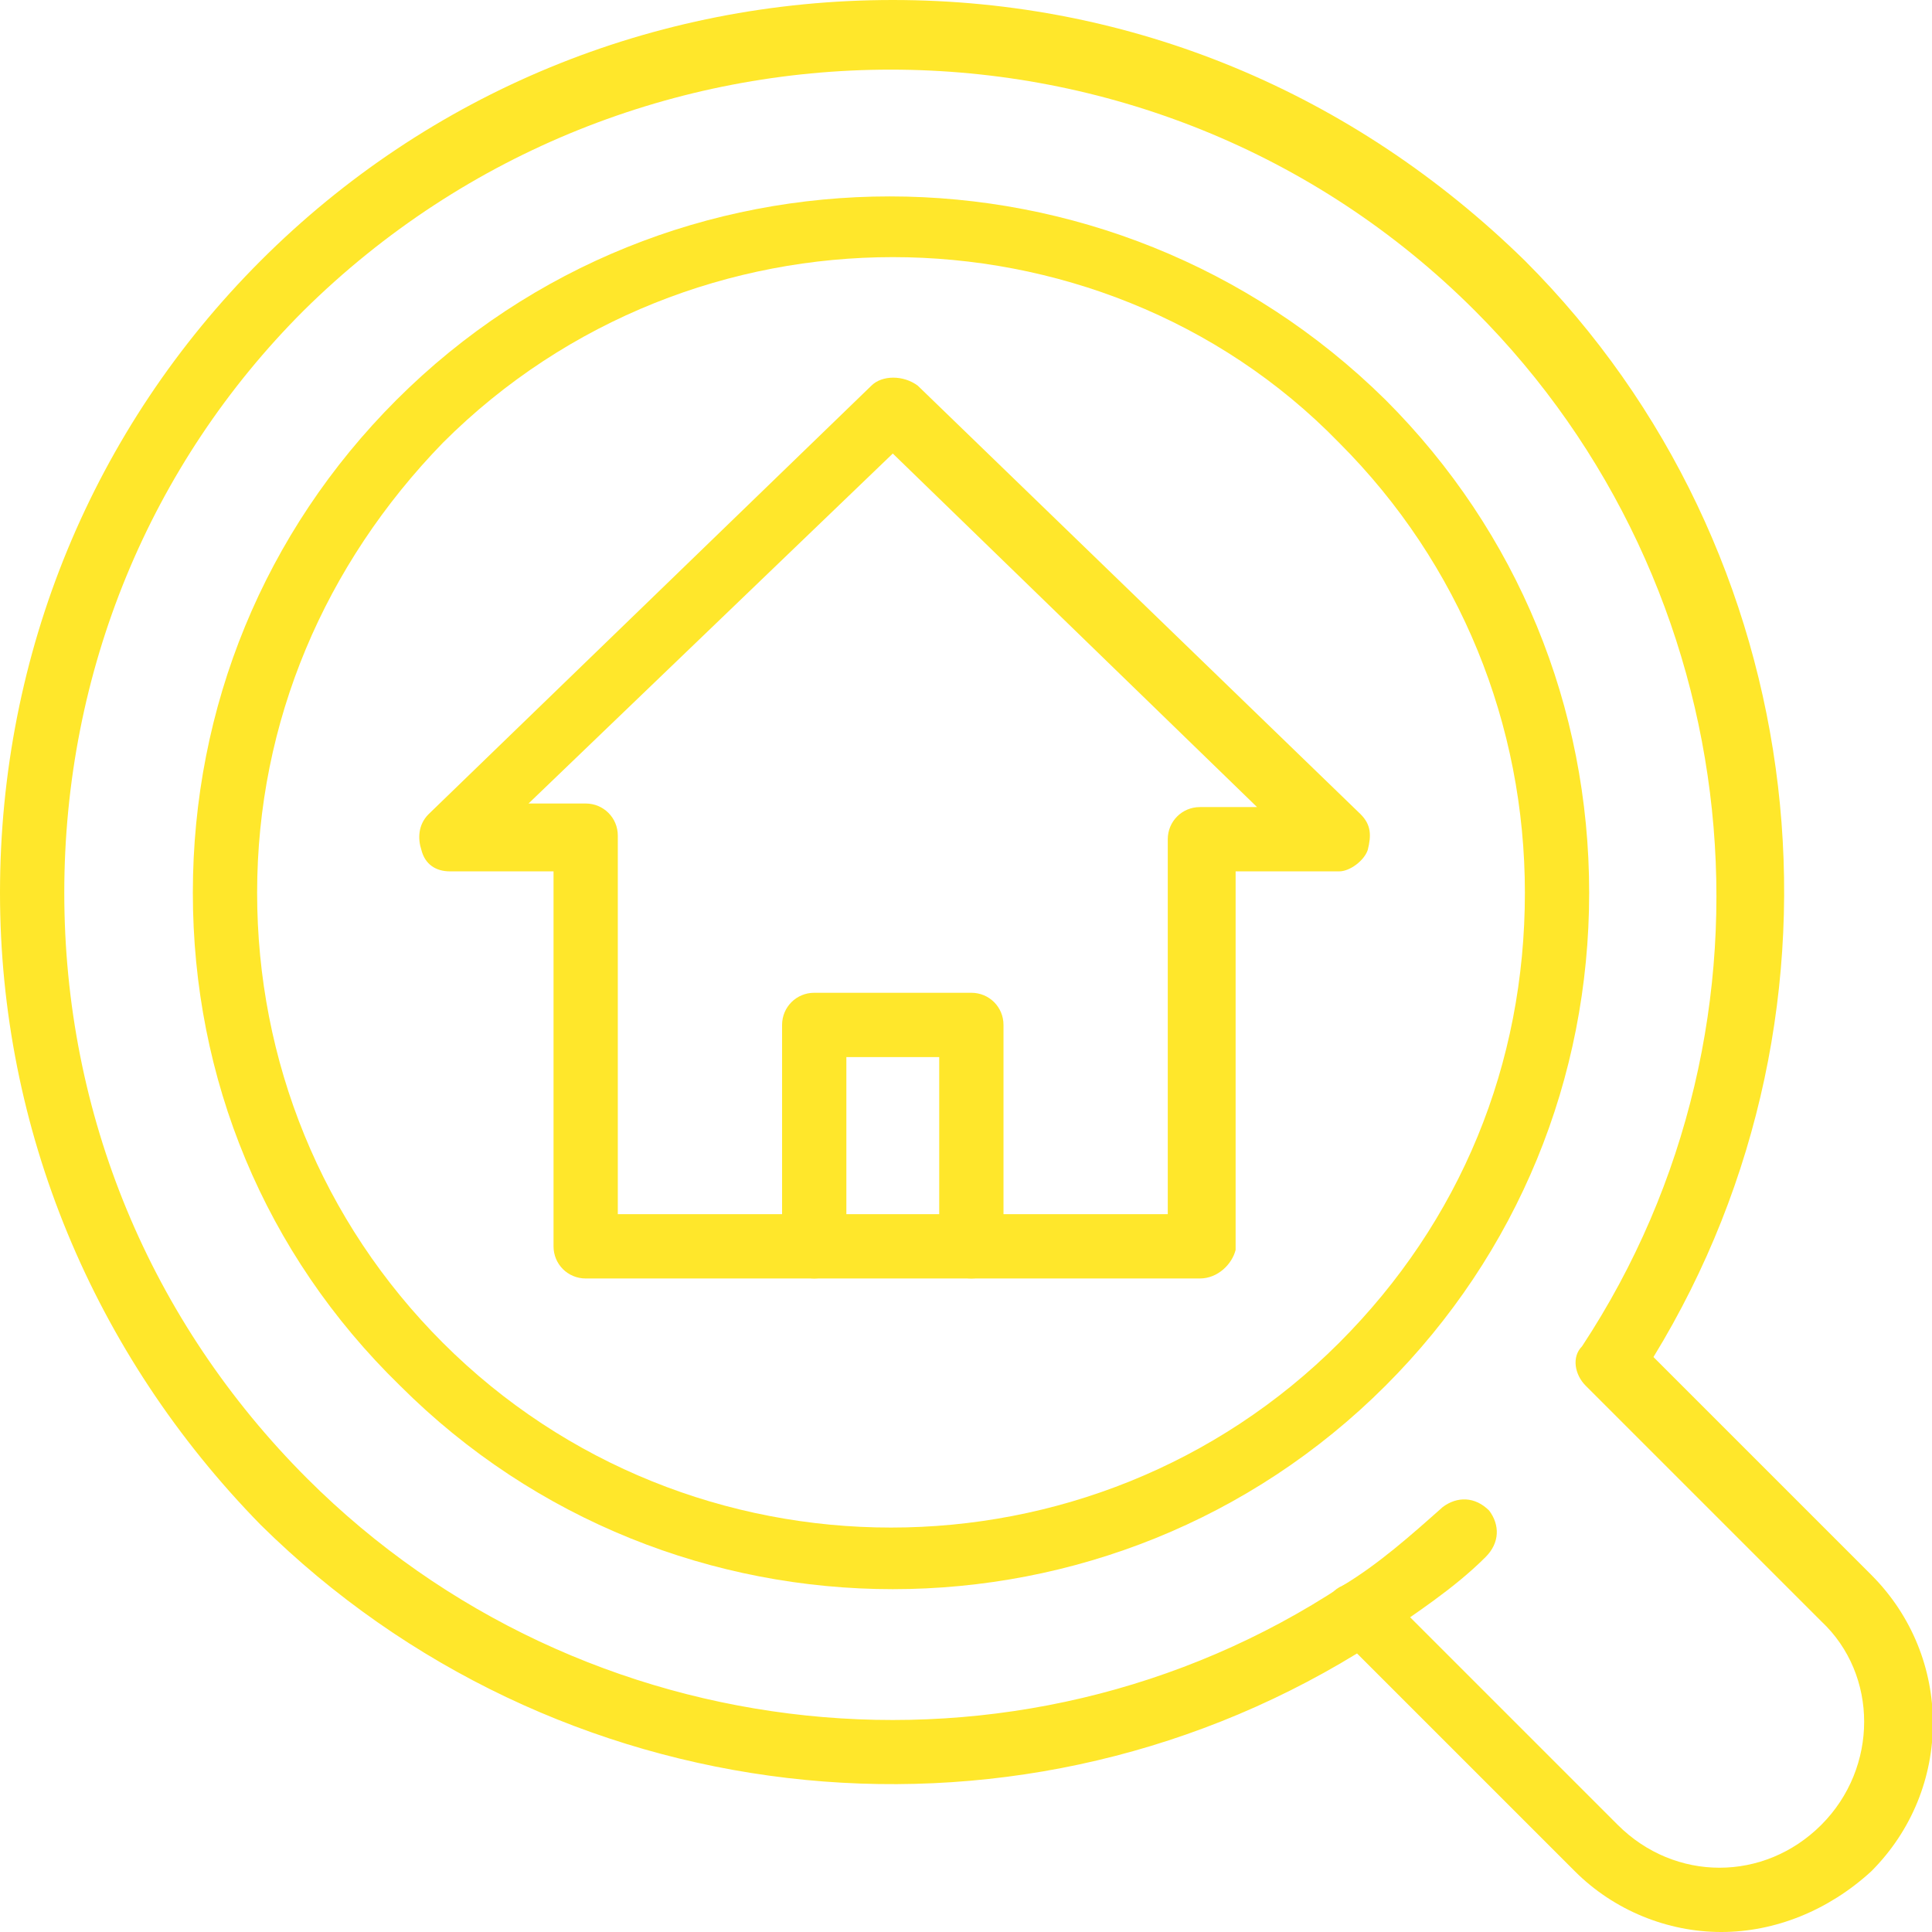
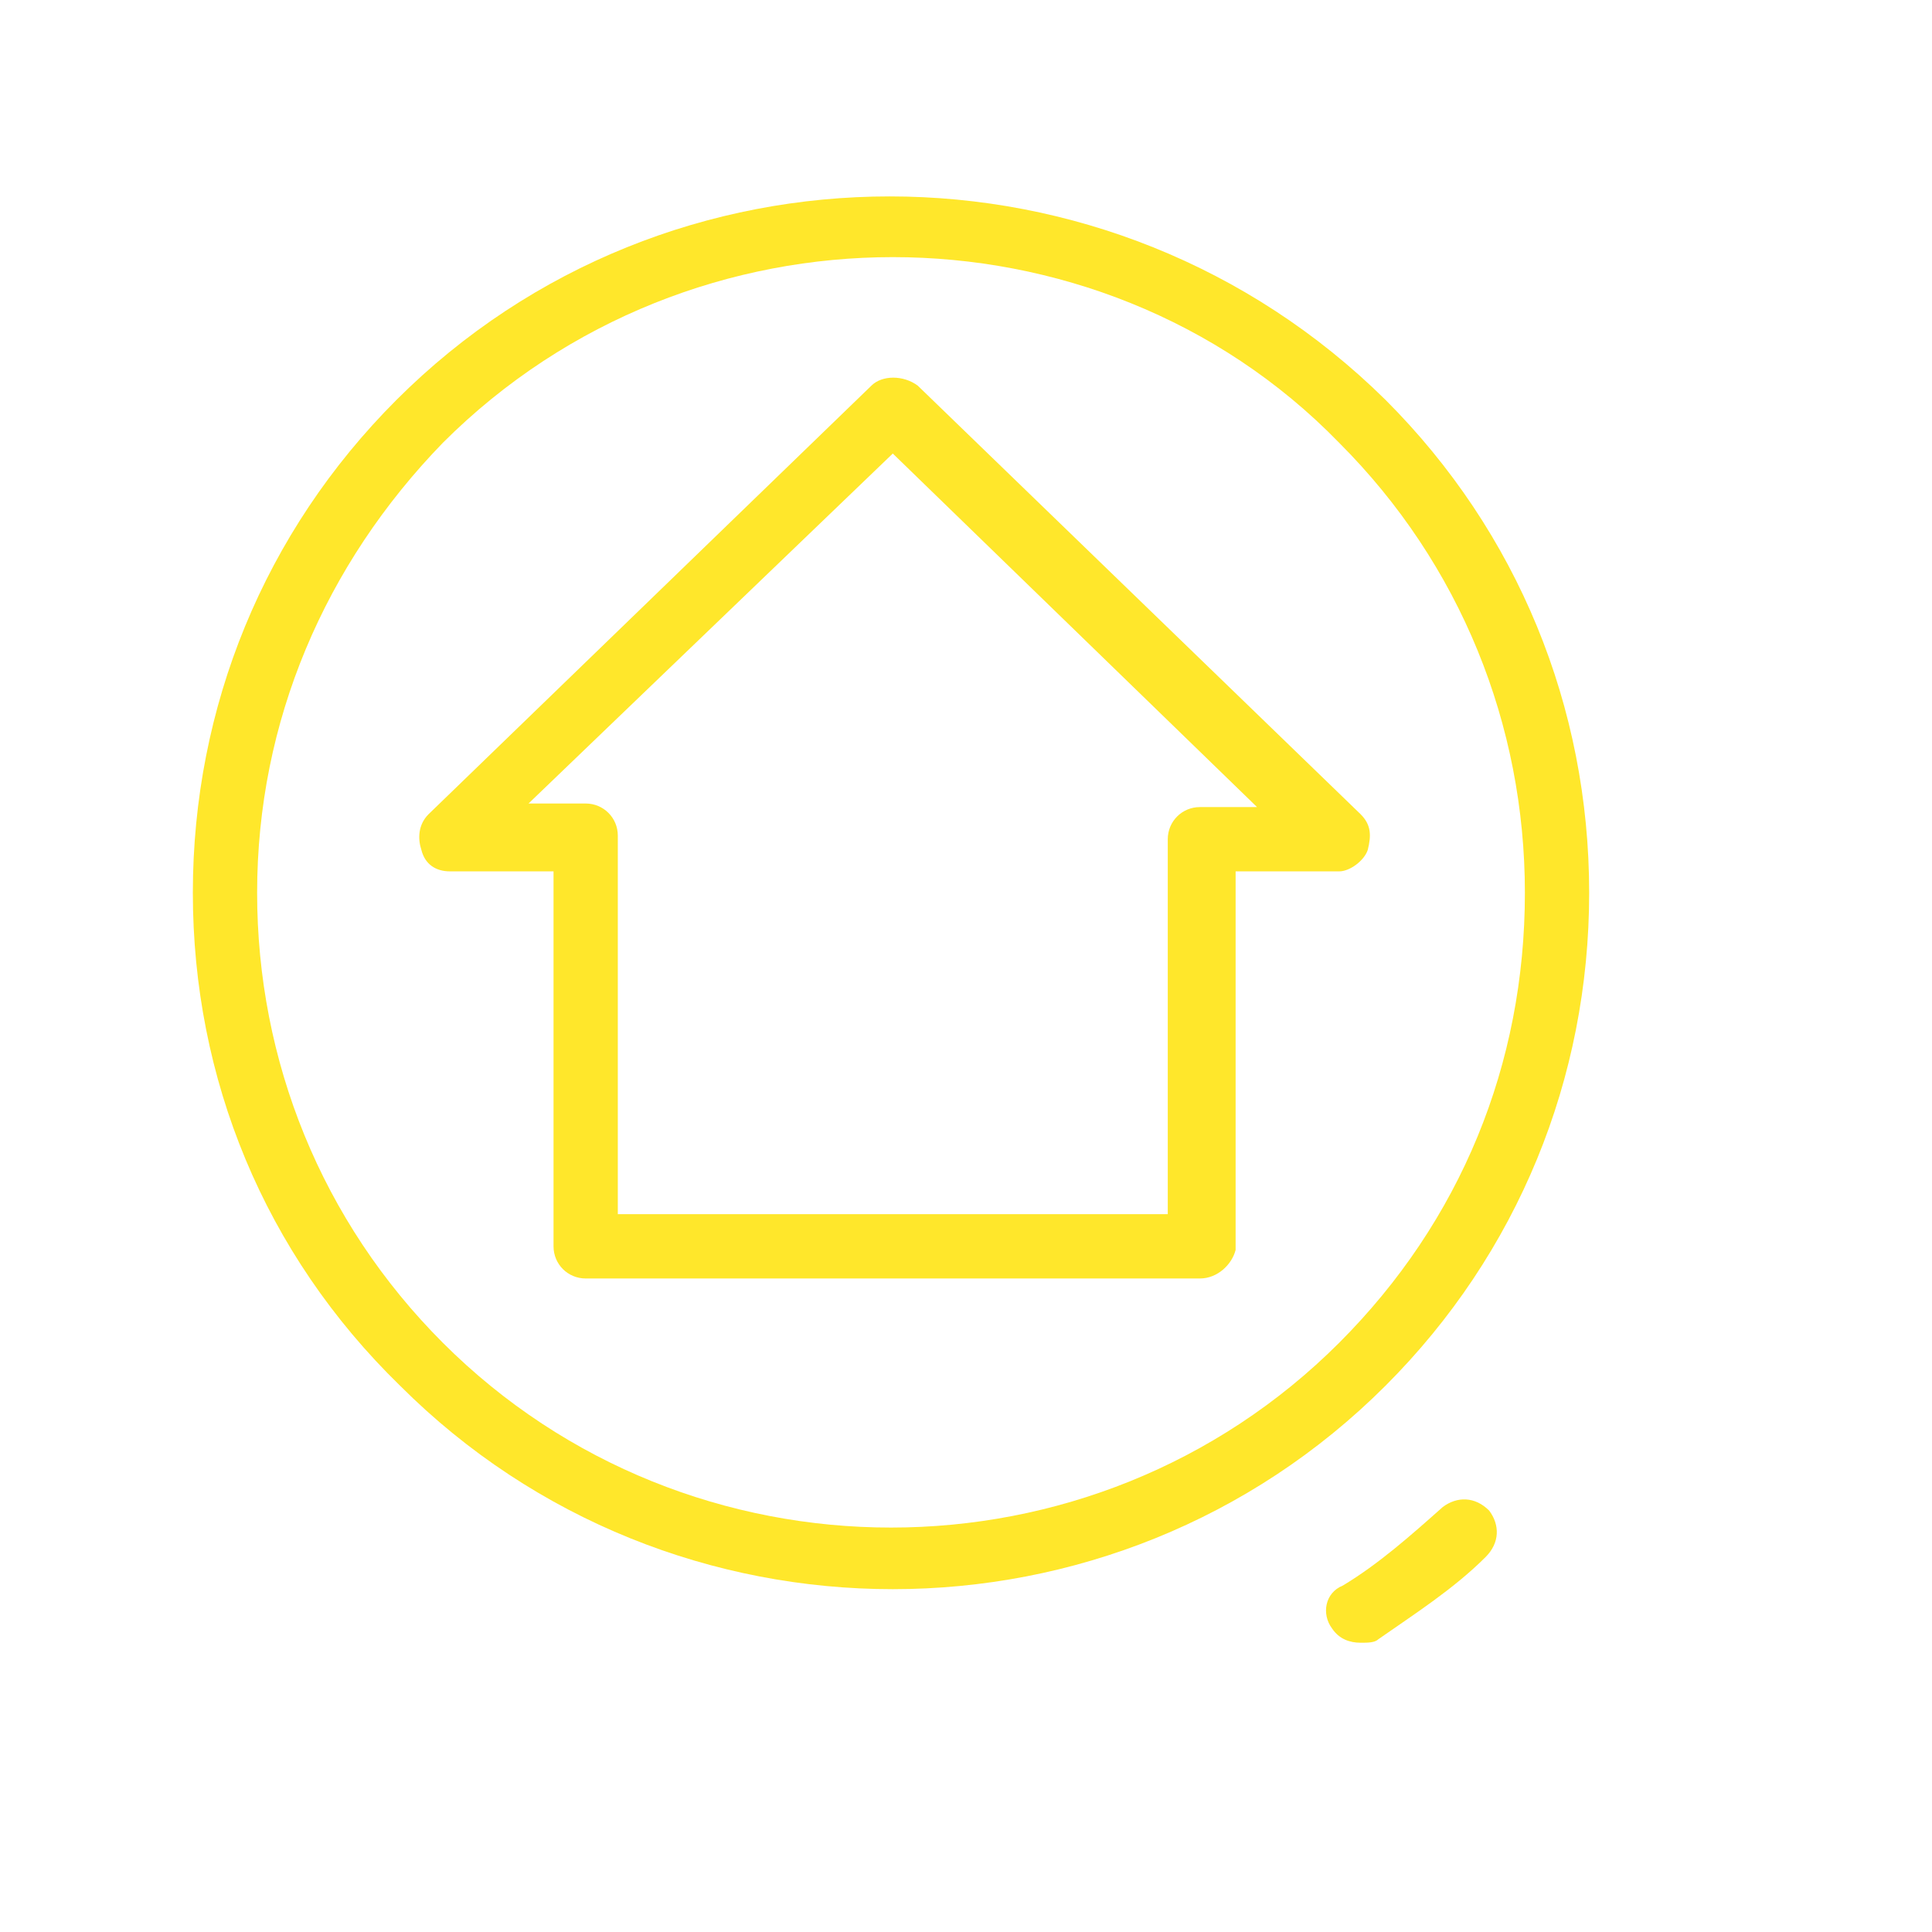
<svg xmlns="http://www.w3.org/2000/svg" id="_x2014_ÎÓÈ_x5F_5" x="0px" y="0px" viewBox="0 0 54.1 54.1" style="enable-background:new 0 0 54.1 54.1;" xml:space="preserve">
  <style type="text/css"> .st0{fill:#FFE72B;} </style>
  <g>
    <g>
      <path class="st0" d="M25,44.5c-5,0-10-1.9-13.8-5.7C7.4,35.1,5.4,30.2,5.4,25s2-10.1,5.7-13.8c7.6-7.6,20-7.6,27.7,0l0,0l0,0 c3.7,3.7,5.7,8.6,5.7,13.8s-2,10.1-5.7,13.8C35,42.6,30,44.5,25,44.5z M25,7.2c-4.5,0-9.1,1.7-12.6,5.2C9.1,15.8,7.2,20.2,7.2,25 c0,4.7,1.8,9.2,5.2,12.6c6.9,6.9,18.2,6.9,25.1,0c3.4-3.4,5.2-7.8,5.2-12.6c0-4.7-1.8-9.2-5.2-12.6l0,0C34.1,8.9,29.5,7.2,25,7.2z " />
    </g>
    <g>
-       <path class="st0" d="M48.2,54.1c-1.5,0-3-0.6-4.1-1.7L38,46.3c-9.8,6-22.5,4.5-30.7-3.6C2.6,37.9,0,31.6,0,25 C0,18.3,2.6,12,7.3,7.3C12,2.6,18.3,0,25,0c6.7,0,12.9,2.6,17.7,7.3c8.1,8.1,9.6,20.9,3.6,30.7l6.1,6.1c2.3,2.3,2.3,6,0,8.3 C51.2,53.5,49.7,54.1,48.2,54.1z M38.1,44.2c0.2,0,0.5,0.1,0.6,0.3l6.6,6.6c1.6,1.6,4.1,1.6,5.7,0c1.6-1.6,1.6-4.2,0-5.7l-6.6-6.6 c-0.3-0.3-0.4-0.8-0.1-1.1c6-9.1,4.7-21.3-3-29c-9-9-23.7-9-32.8,0C4.2,13,1.8,18.8,1.8,25s2.4,12,6.8,16.4c7.7,7.7,19.9,9,29,3 C37.8,44.3,38,44.2,38.1,44.2z" />
-     </g>
+       </g>
    <g>
      <path class="st0" d="M38.1,46c-0.3,0-0.6-0.1-0.8-0.4c-0.3-0.4-0.2-1,0.3-1.2c1-0.6,1.9-1.4,2.8-2.2c0.4-0.3,0.9-0.3,1.3,0.1 c0.3,0.4,0.3,0.9-0.1,1.3c-0.9,0.9-2,1.6-3,2.3C38.5,46,38.3,46,38.1,46z" />
    </g>
    <g>
      <path class="st0" d="M33.6,35.8H16.4c-0.5,0-0.9-0.4-0.9-0.9V24.4h-2.9c-0.4,0-0.7-0.2-0.8-0.6c-0.1-0.3-0.1-0.7,0.2-1l12.4-12 c0.3-0.3,0.9-0.3,1.3,0l12.4,12c0.3,0.3,0.3,0.6,0.2,1c-0.1,0.3-0.5,0.6-0.8,0.6h-2.9v10.6C34.5,35.4,34.1,35.8,33.6,35.8z M17.3,34h15.4V23.5c0-0.5,0.4-0.9,0.9-0.9h1.6L25,12.7l-10.2,9.8h1.6c0.5,0,0.9,0.4,0.9,0.9V34z" />
    </g>
    <g>
-       <path class="st0" d="M27.2,35.8c-0.5,0-0.9-0.4-0.9-0.9v-5.3h-2.6v5.3c0,0.5-0.4,0.9-0.9,0.9s-0.9-0.4-0.9-0.9v-6.2 c0-0.5,0.4-0.9,0.9-0.9h4.4c0.5,0,0.9,0.4,0.9,0.9v6.2C28.1,35.4,27.7,35.8,27.2,35.8z" />
-     </g>
+       </g>
  </g>
</svg>